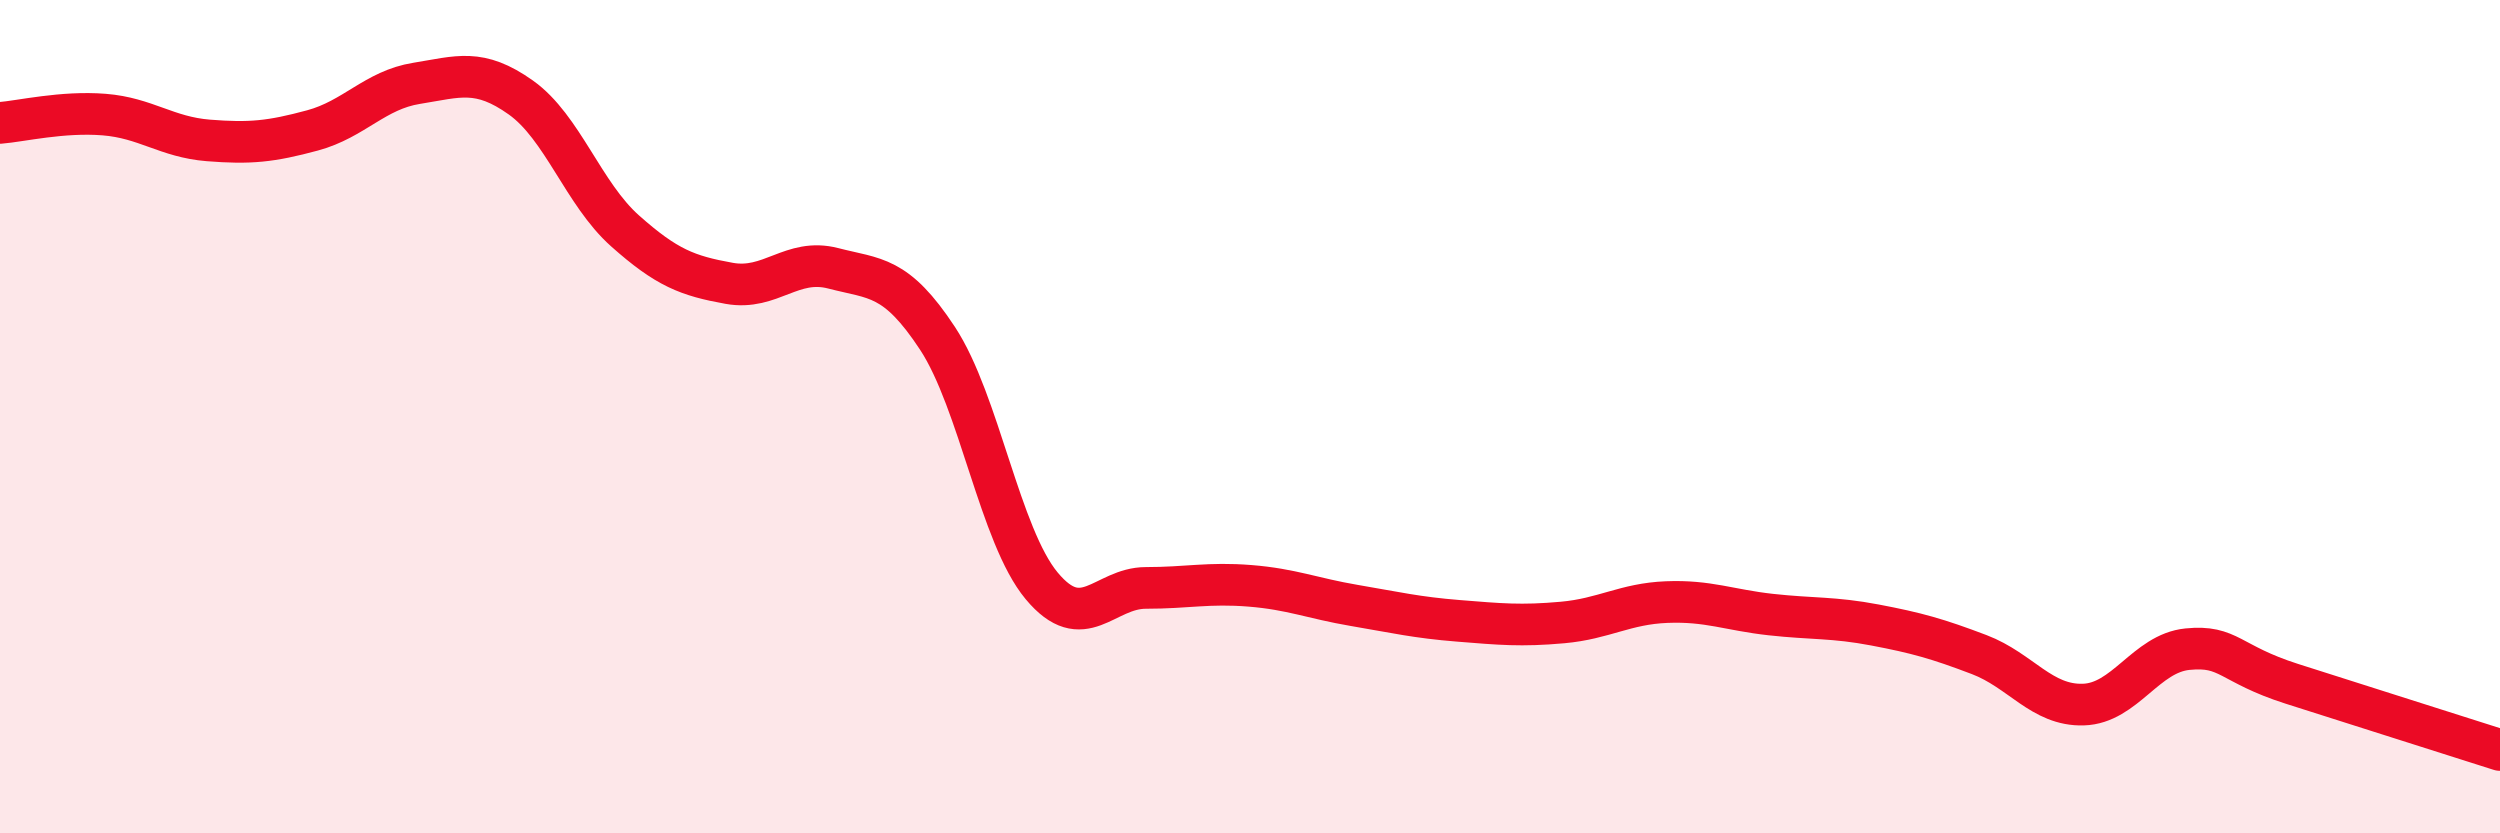
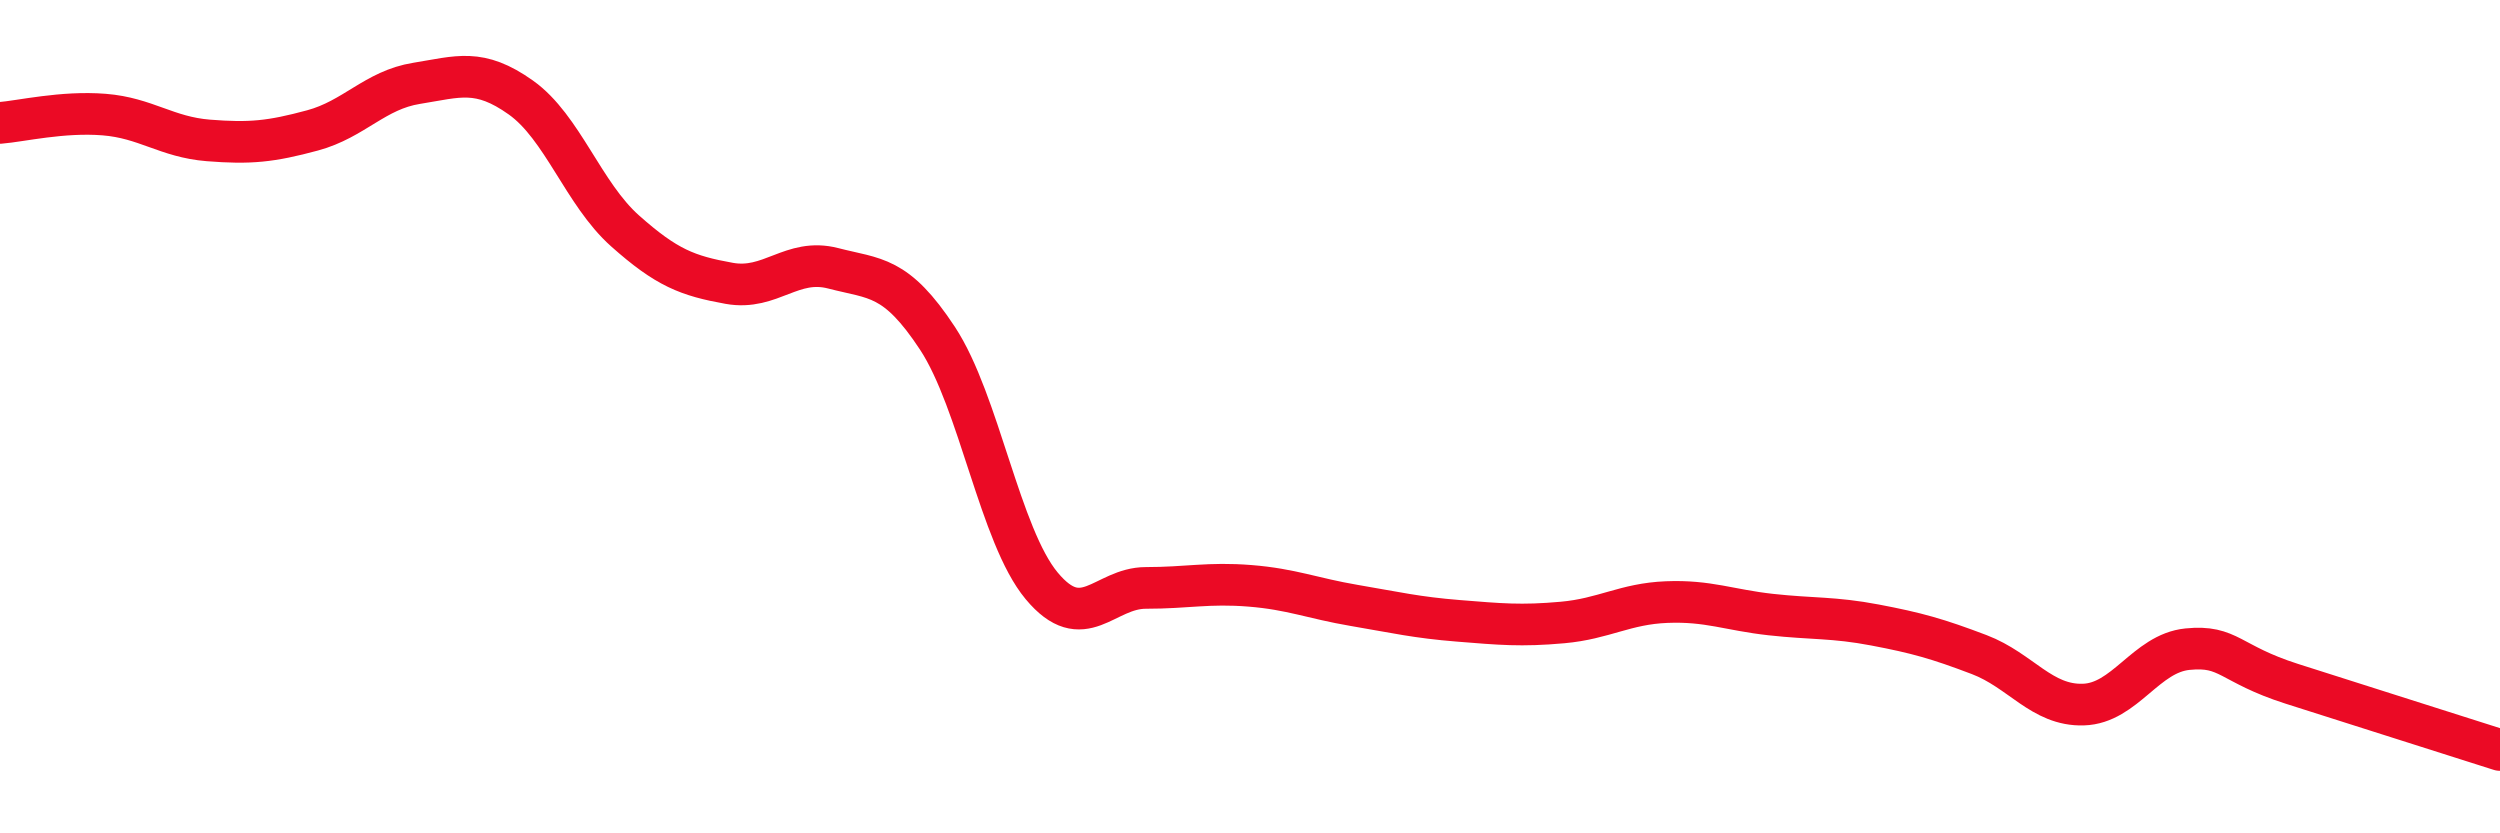
<svg xmlns="http://www.w3.org/2000/svg" width="60" height="20" viewBox="0 0 60 20">
-   <path d="M 0,2.95 C 0.5,2.91 1.5,2.67 2.5,2.75 C 3.5,2.83 4,3.29 5,3.37 C 6,3.45 6.5,3.4 7.5,3.13 C 8.5,2.86 9,2.16 10,2 C 11,1.84 11.5,1.63 12.5,2.34 C 13.5,3.05 14,4.65 15,5.54 C 16,6.43 16.5,6.62 17.5,6.8 C 18.5,6.98 19,6.18 20,6.44 C 21,6.7 21.5,6.6 22.5,8.12 C 23.5,9.64 24,12.86 25,14.06 C 26,15.26 26.5,14.11 27.5,14.11 C 28.5,14.11 29,13.98 30,14.06 C 31,14.14 31.5,14.36 32.5,14.53 C 33.5,14.7 34,14.82 35,14.9 C 36,14.98 36.5,15.03 37.5,14.94 C 38.5,14.85 39,14.49 40,14.45 C 41,14.41 41.5,14.64 42.5,14.75 C 43.5,14.86 44,14.81 45,15 C 46,15.19 46.5,15.33 47.5,15.71 C 48.5,16.09 49,16.94 50,16.91 C 51,16.88 51.5,15.68 52.5,15.58 C 53.5,15.48 53.5,15.93 55,16.41 C 56.5,16.89 59,17.68 60,18L60 20L0 20Z" fill="#EB0A25" opacity="0.1" stroke-linecap="round" stroke-linejoin="round" />
  <path d="M 0,2.95 C 0.5,2.91 1.5,2.67 2.5,2.75 C 3.5,2.83 4,3.29 5,3.37 C 6,3.45 6.5,3.4 7.5,3.13 C 8.5,2.86 9,2.16 10,2 C 11,1.84 11.5,1.63 12.5,2.34 C 13.5,3.05 14,4.65 15,5.54 C 16,6.43 16.5,6.62 17.5,6.8 C 18.5,6.98 19,6.18 20,6.44 C 21,6.7 21.5,6.6 22.5,8.12 C 23.5,9.64 24,12.86 25,14.06 C 26,15.26 26.5,14.11 27.5,14.11 C 28.5,14.11 29,13.98 30,14.06 C 31,14.14 31.5,14.36 32.5,14.53 C 33.5,14.7 34,14.82 35,14.9 C 36,14.98 36.5,15.03 37.5,14.94 C 38.5,14.85 39,14.49 40,14.45 C 41,14.41 41.5,14.64 42.5,14.75 C 43.5,14.86 44,14.81 45,15 C 46,15.19 46.5,15.33 47.5,15.71 C 48.5,16.09 49,16.94 50,16.91 C 51,16.88 51.5,15.68 52.5,15.58 C 53.5,15.48 53.5,15.93 55,16.41 C 56.5,16.89 59,17.68 60,18" stroke="#EB0A25" stroke-width="1" fill="none" stroke-linecap="round" stroke-linejoin="round" />
</svg>